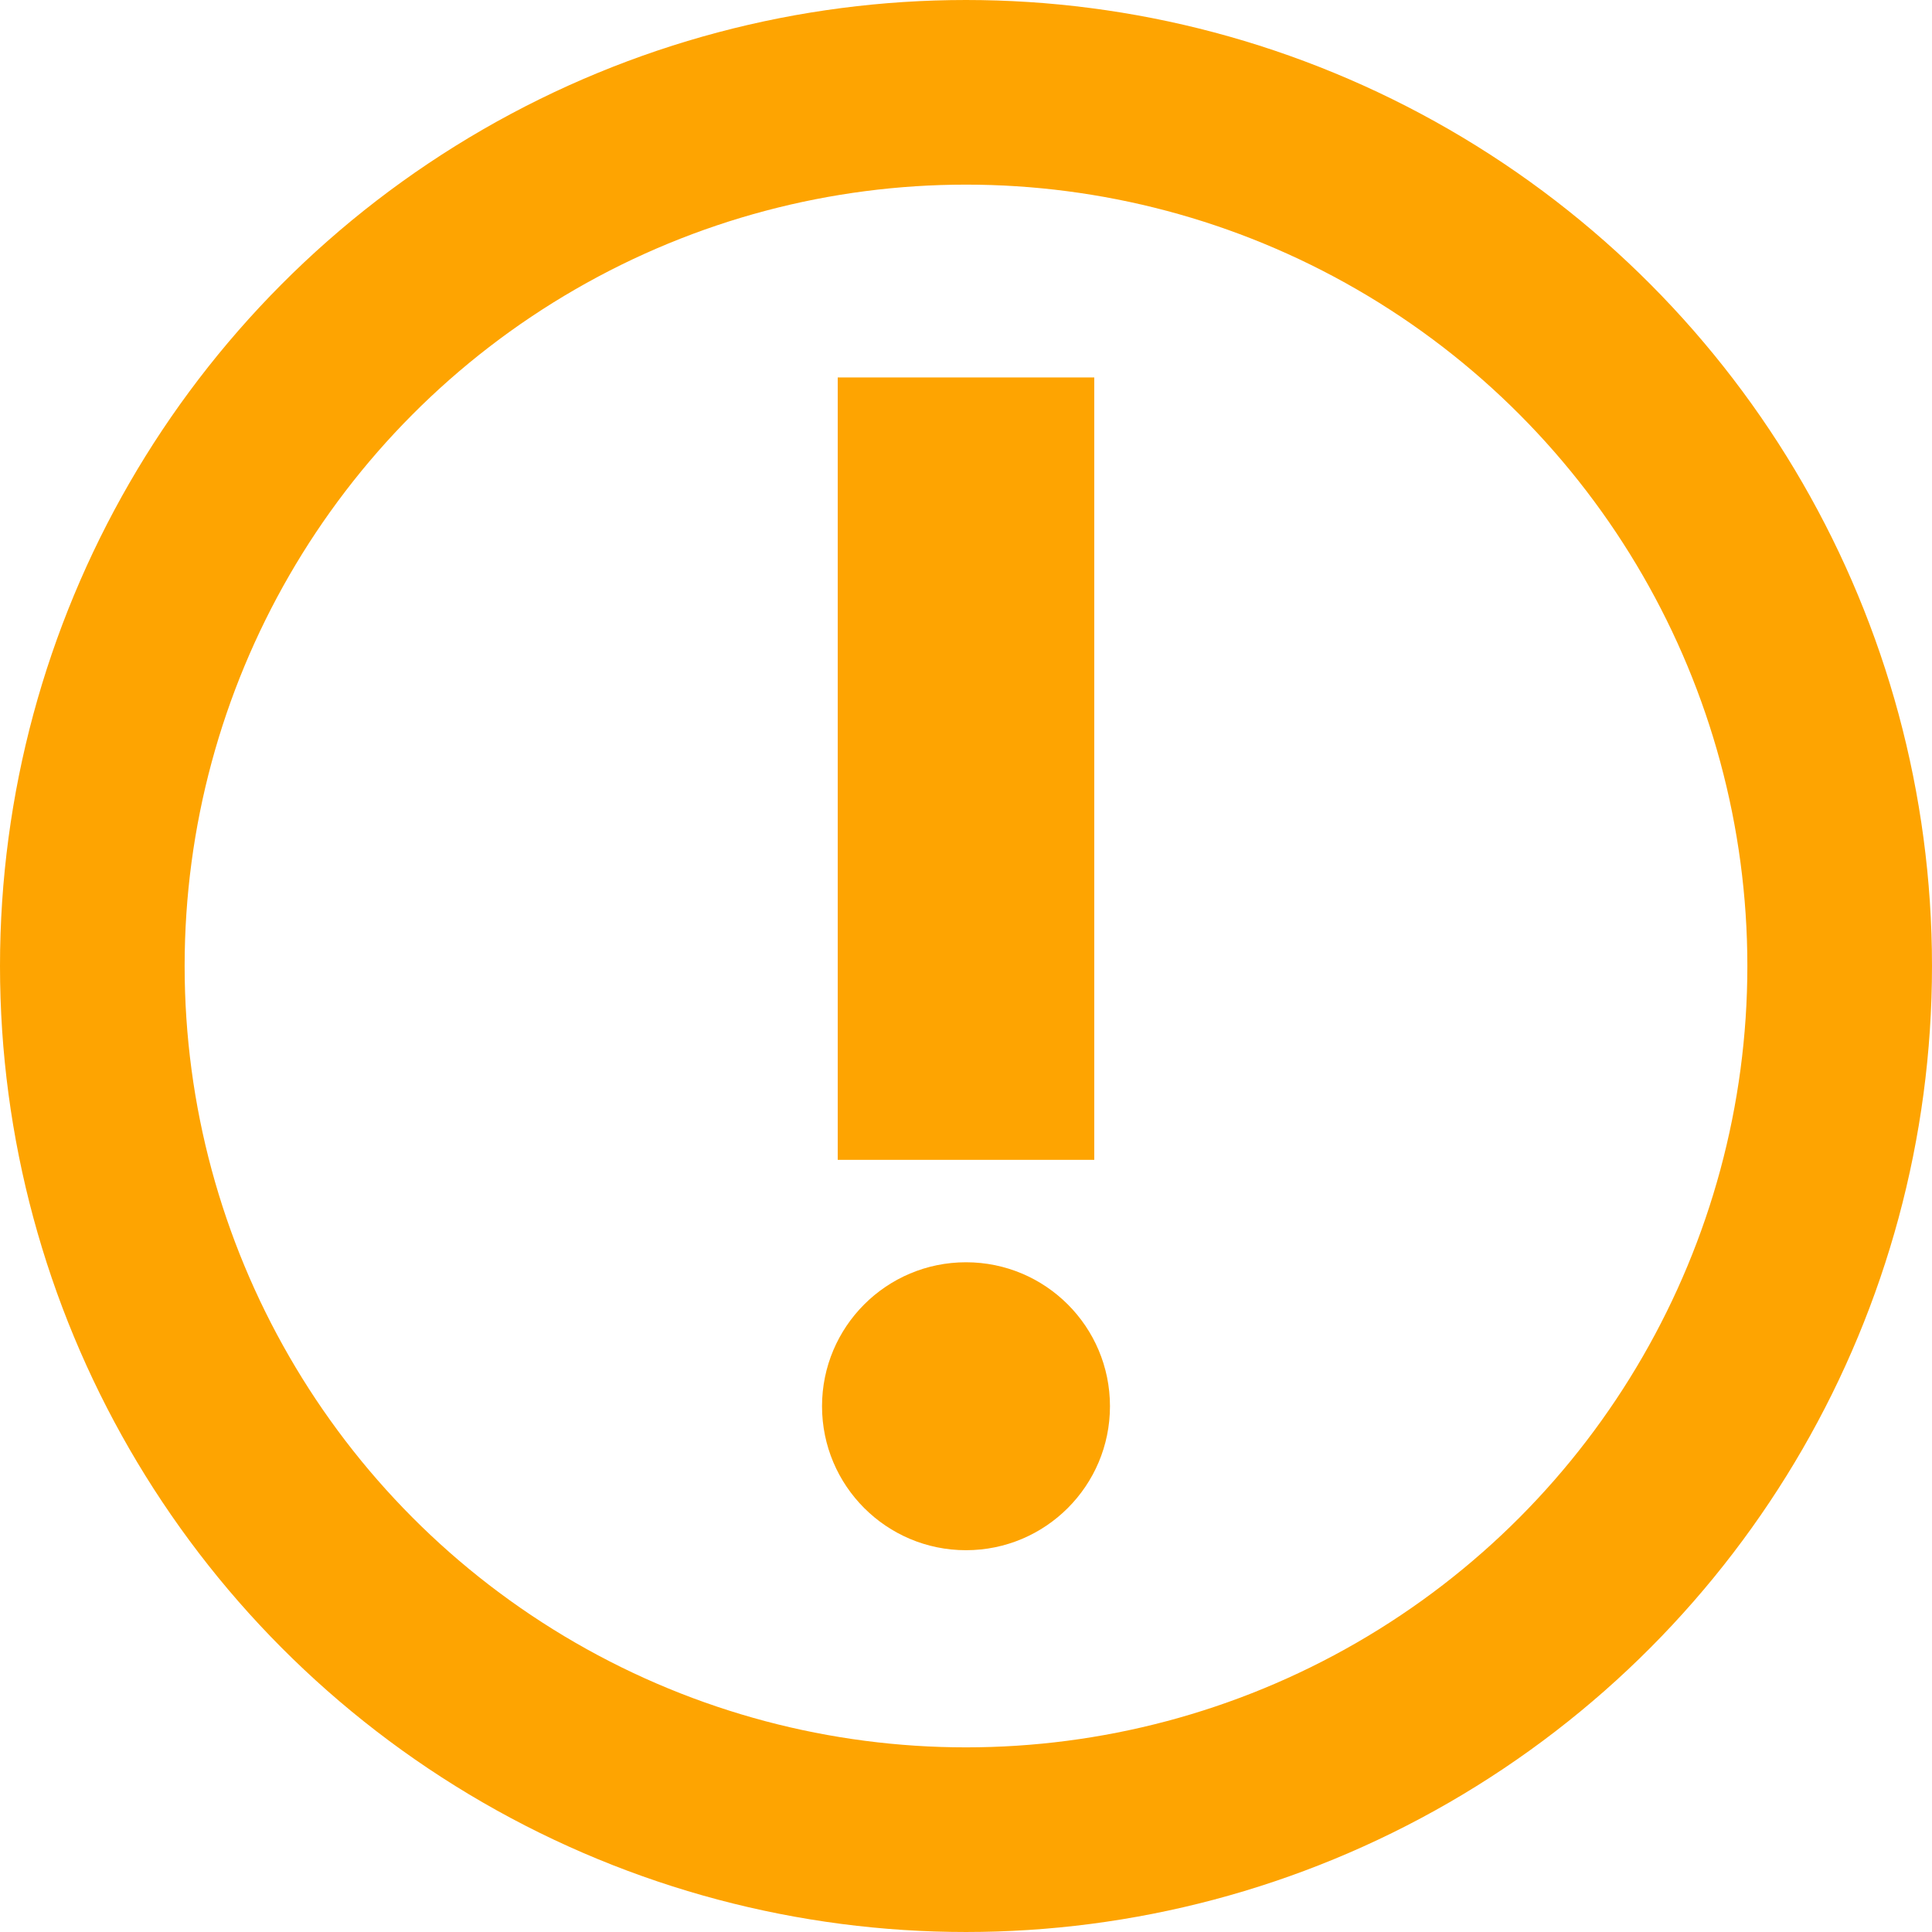
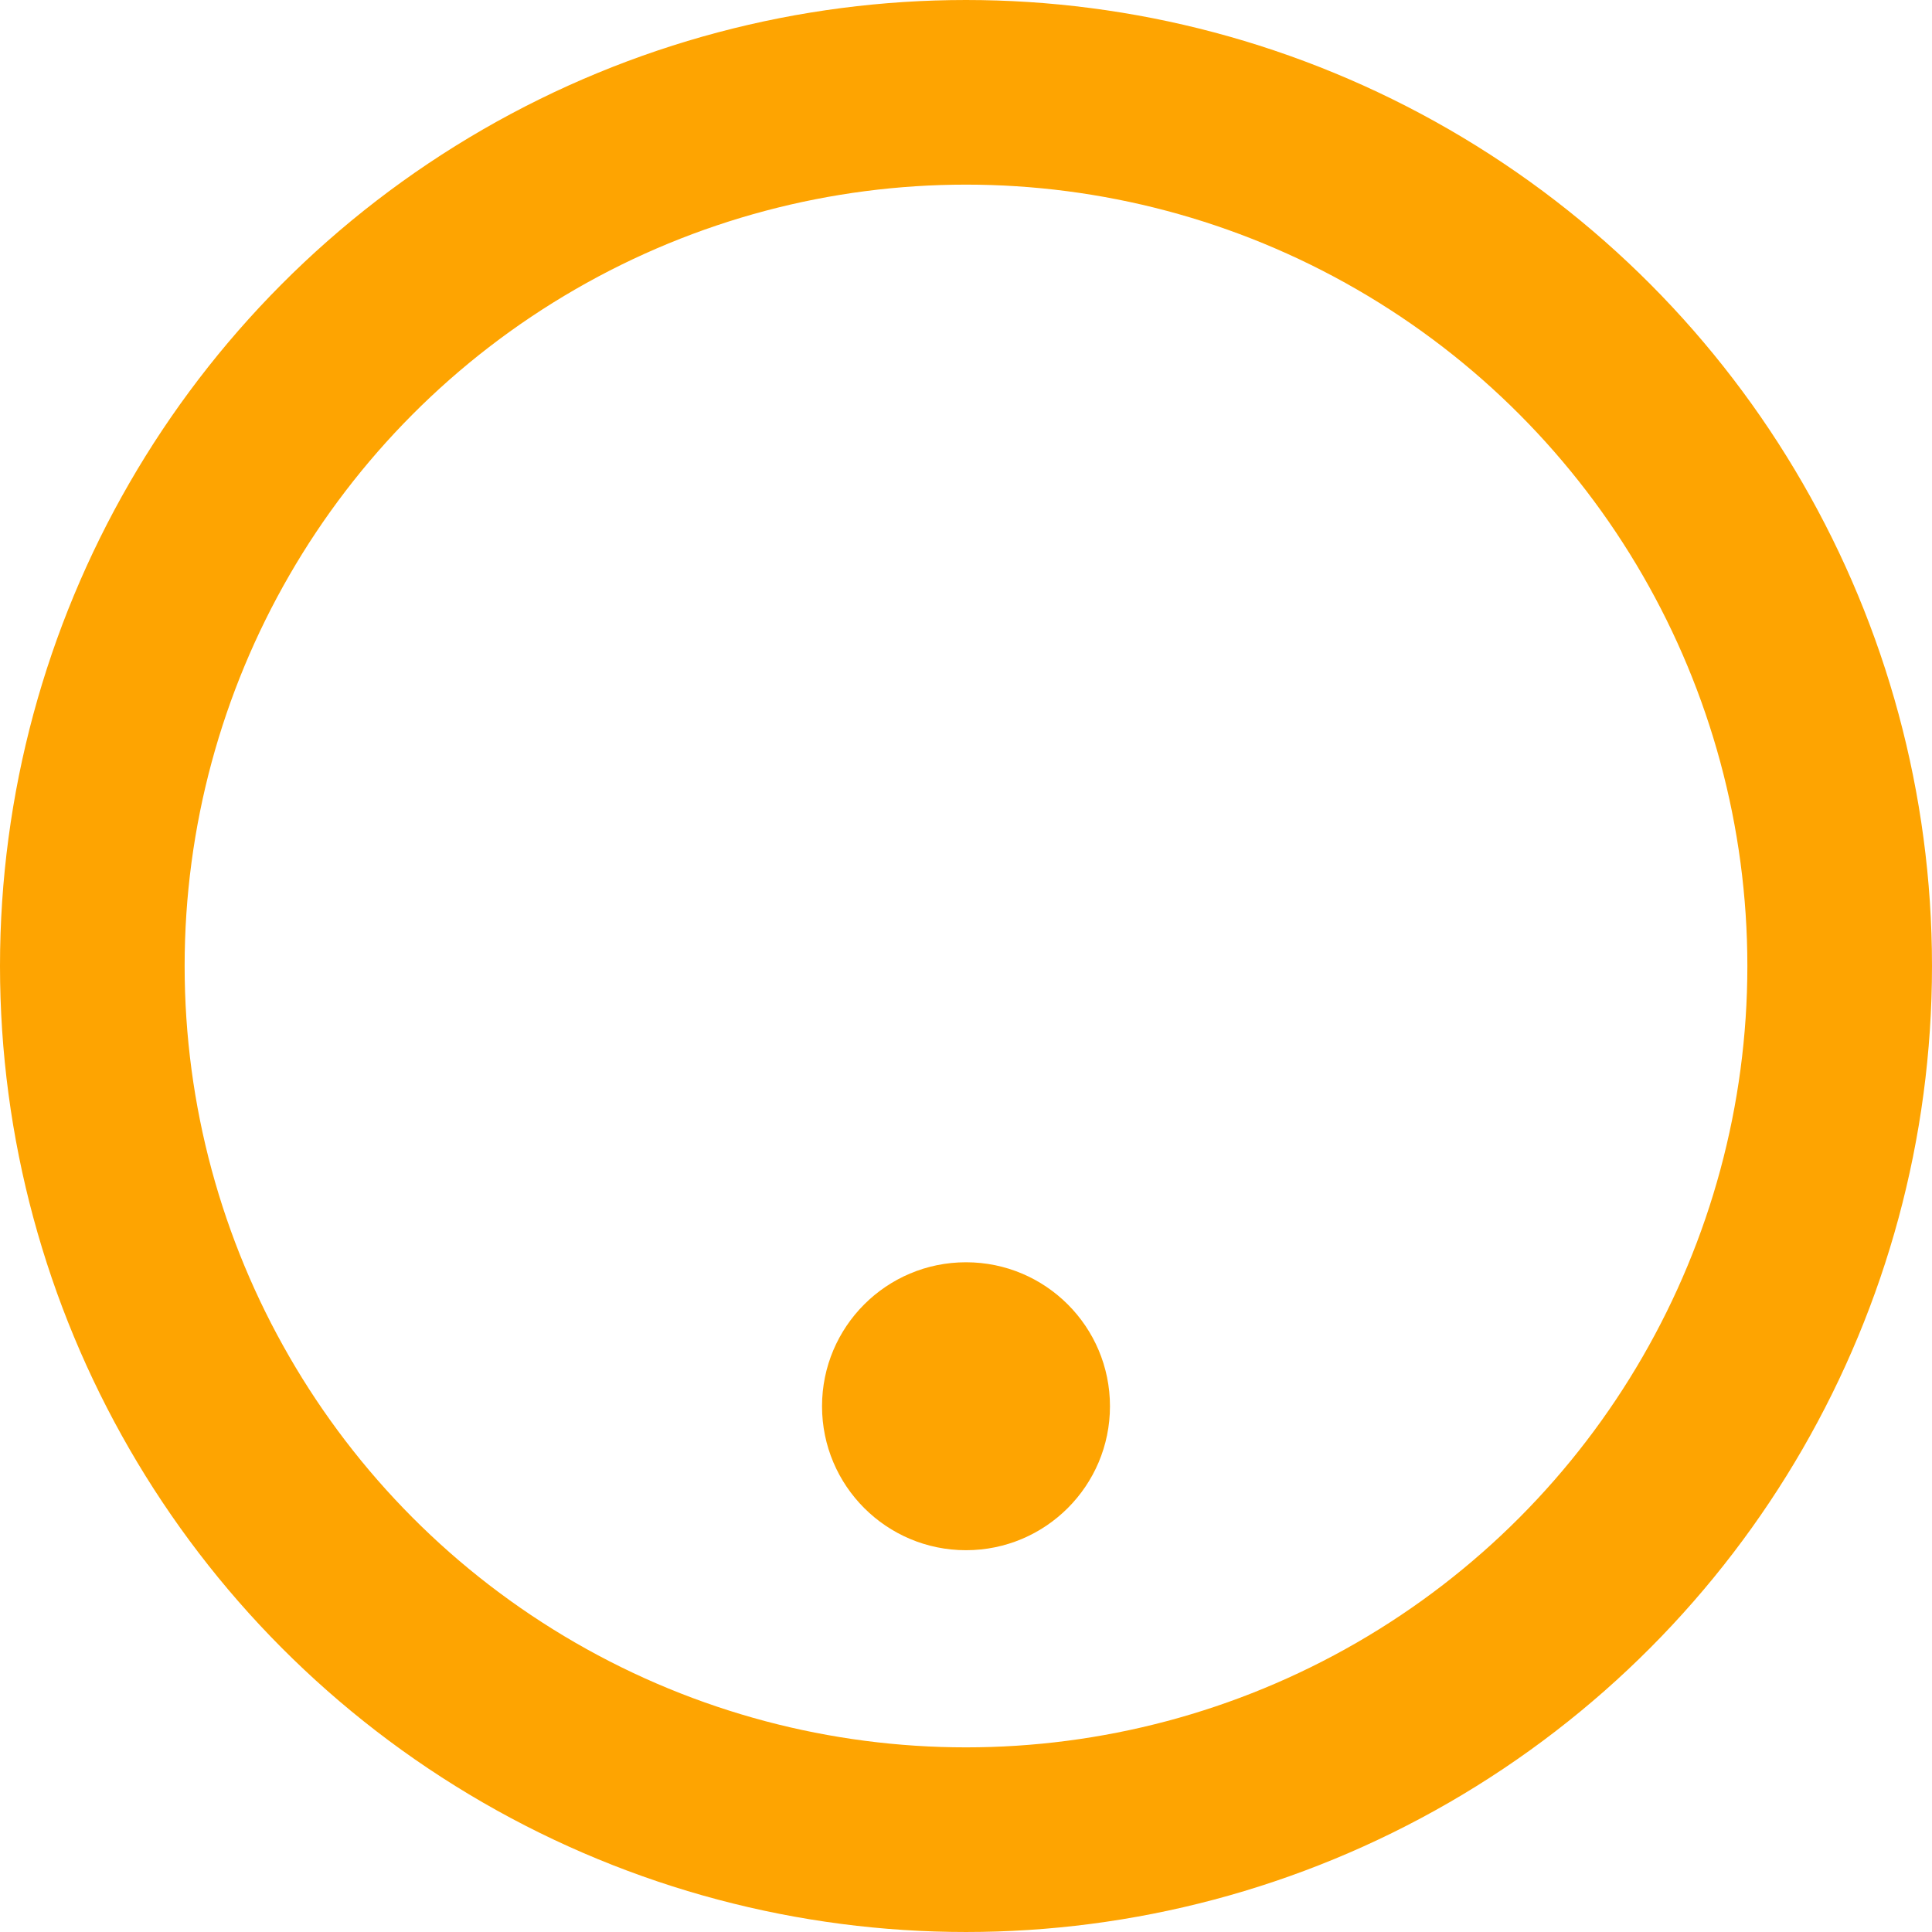
<svg xmlns="http://www.w3.org/2000/svg" viewBox="0 0 509.069 509.069" height="509.069" width="509.069" version="1.1" id="svg3436">
  <defs id="defs3440" />
-   <rect y="99.457" x="220.738" height="206.155" width="67.592" id="rect4283" style="opacity:1;fill:#fea401;fill-opacity:1;stroke:none;stroke-width:48.65;stroke-miterlimit:4;stroke-dasharray:none;stroke-opacity:1" />
  <circle r="37.935" cy="370.534" cx="254.534" id="path4295" style="opacity:1;fill:#fea401;fill-opacity:1;stroke:none;stroke-width:72.2;stroke-miterlimit:4;stroke-dasharray:none;stroke-opacity:1" />
  <circle cx="254.534" cy="254.534" r="230.209" id="path4273" style="opacity:1;fill:none;fill-opacity:1;stroke:#fea401;stroke-width:48.65;stroke-miterlimit:4;stroke-dasharray:none;stroke-opacity:1" />
</svg>